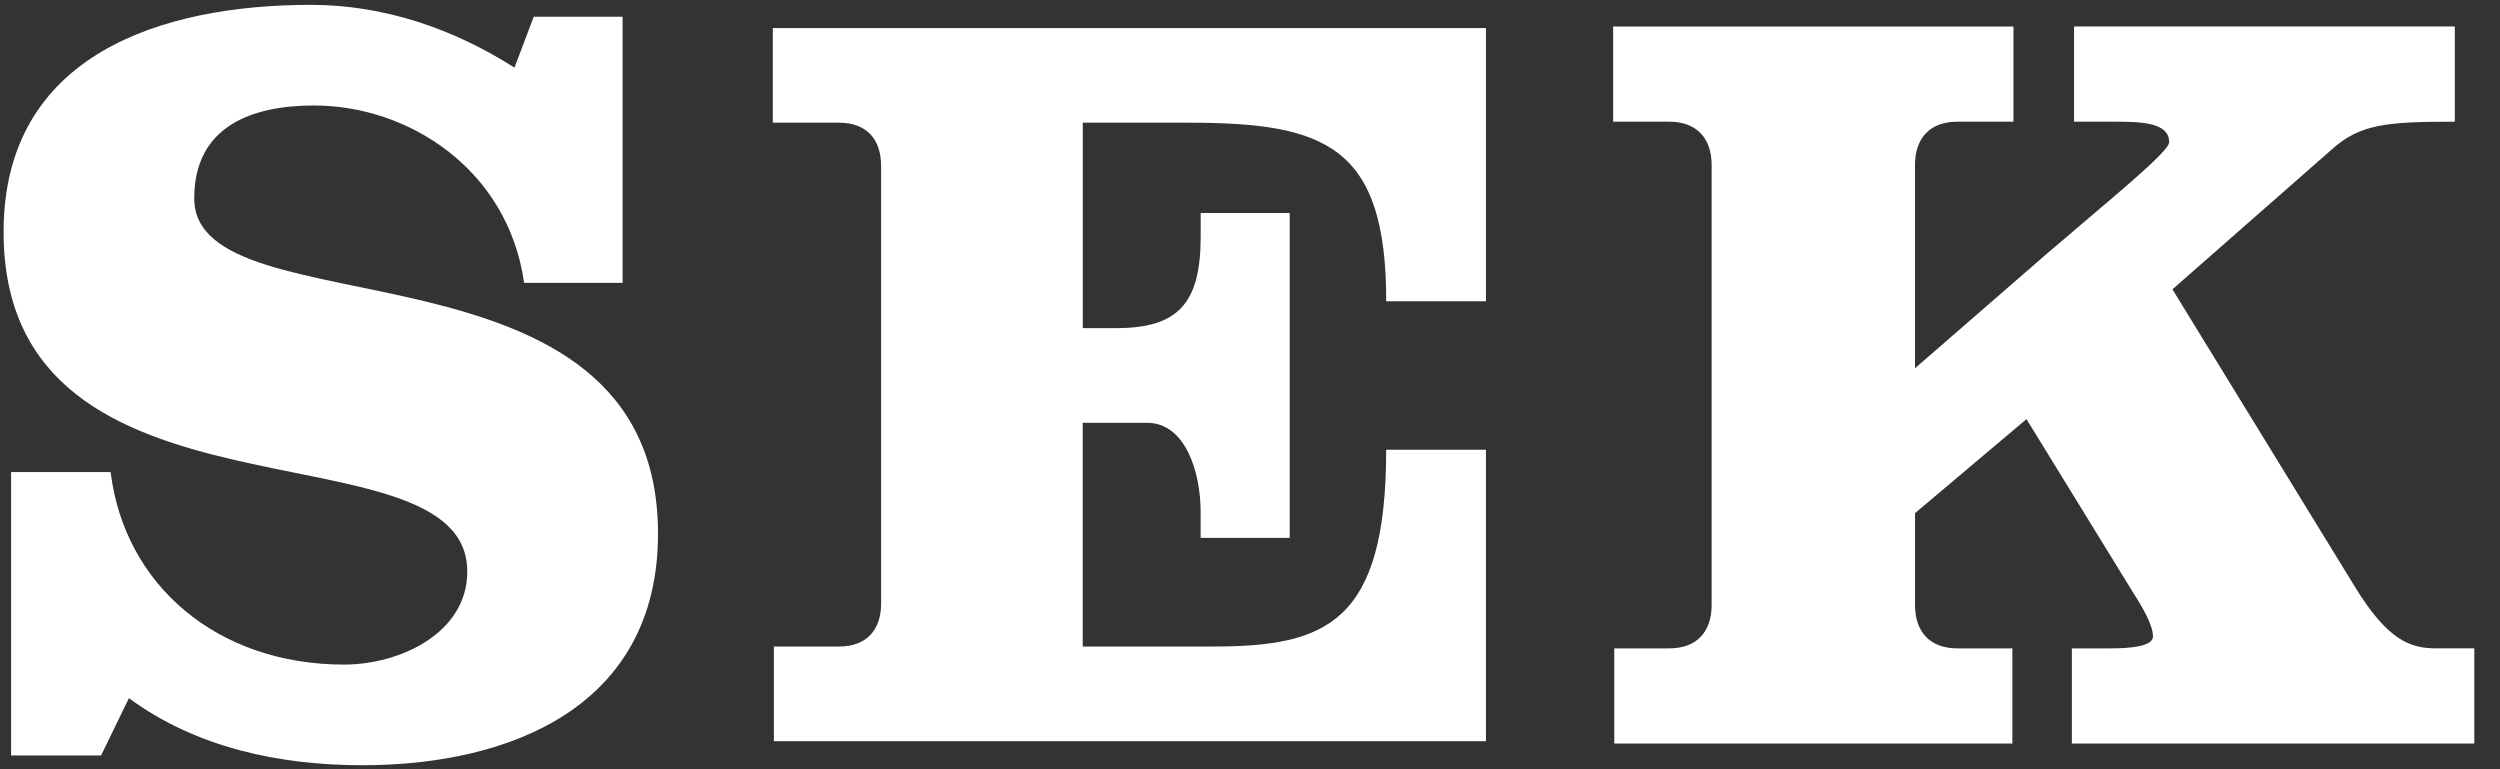
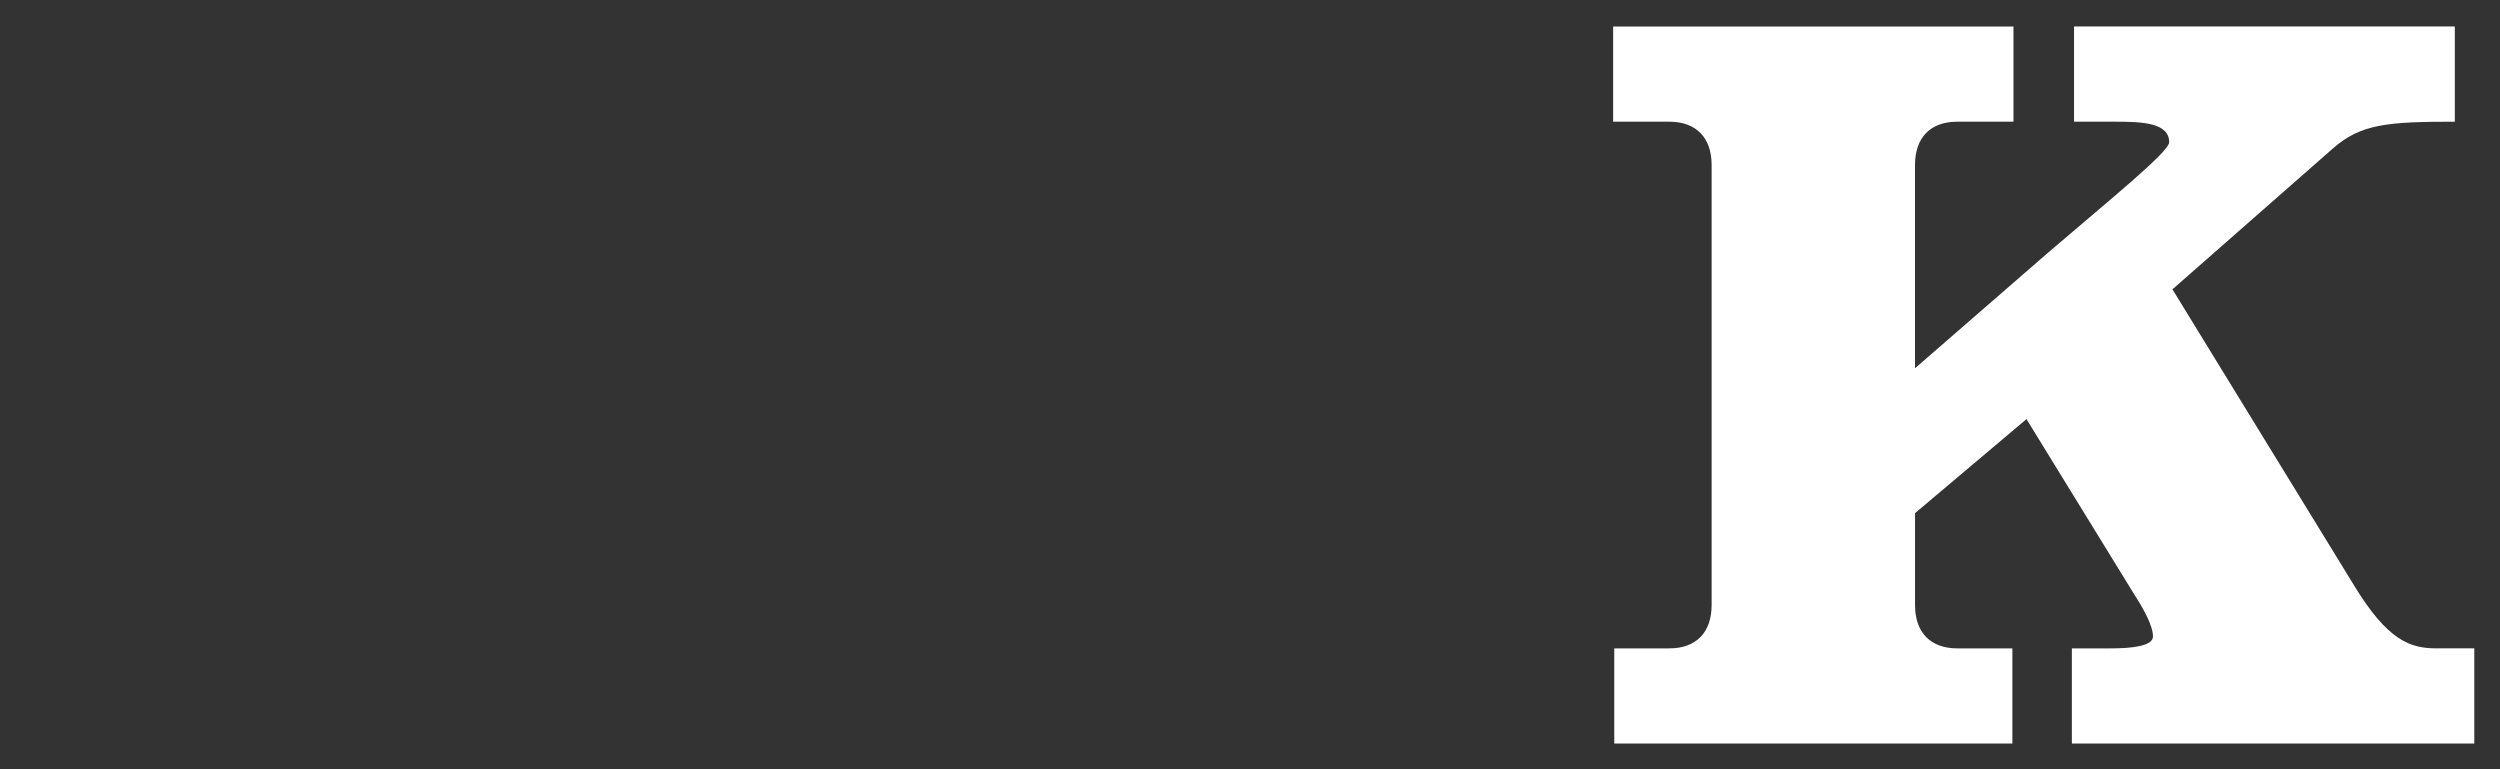
<svg xmlns="http://www.w3.org/2000/svg" width="78" height="24">
  <rect width="100%" height="100%" fill="#333333" stroke="none" />
-   <path transform="translate(.112 .125)" d="M19.313 8.7H16.24c-.5-3.544-3.61-5.534-6.55-5.534-1.937 0-3.742.641-3.742 2.9 0 4.254 14.47.845 14.47 10.46 0 5.4-4.612 7.224-9.222 7.224-2.575 0-5.18-.542-7.285-2.093l-.87 1.789H.234v-8.842H3.34c.435 3.543 3.341 6.006 7.284 6.006 1.738 0 3.843-.979 3.843-2.902C14.468 12.884 0 16.797 0 7.113 0 1.546 4.98.026 9.59.026c2.273 0 4.444.744 6.35 1.959l.6-1.587h2.773v8.301z" fill="#FFFFFF" />
-   <path d="M27.49 5.17c0-.839-.469-1.342-1.305-1.342h-2.073V.875h22.25v8.524H43.25c0-4.832-1.874-5.571-6.157-5.571h-3.311v6.41h1.037c1.94 0 2.642-.772 2.642-2.854v-.738h2.778v10.136H37.46v-.806c0-1.24-.469-2.784-1.673-2.784h-2.006v6.979h4.081c3.513 0 5.387-.738 5.387-6.14h3.112v9.094H24.145v-2.954h2.04c.836 0 1.306-.502 1.306-1.342V5.171z" fill="#FFFFFF" />
  <path transform="translate(50.112 .625)" d="M26.478.202v2.97c-2.092 0-2.937.067-3.813.843l-4.997 4.387 5.671 9.245c1.047 1.72 1.754 1.957 2.563 1.957h1.184v2.97H14.53v-2.97h1.217c.64 0 1.314-.067 1.314-.371 0-.338-.301-.877-.607-1.349l-3.34-5.433-3.477 2.934v2.87c0 .843.473 1.349 1.316 1.349h1.721v2.97H.253v-2.97h1.72c.842 0 1.318-.506 1.318-1.35V4.522c0-.844-.476-1.35-1.319-1.35H.218V.202h12.49v2.97h-1.756c-.843 0-1.316.505-1.316 1.35v6.343l4.118-3.578c1.925-1.653 3.812-3.171 3.812-3.475 0-.606-.842-.64-1.652-.64h-1.316V.201h11.88z" fill="#FFFFFF" />
</svg>